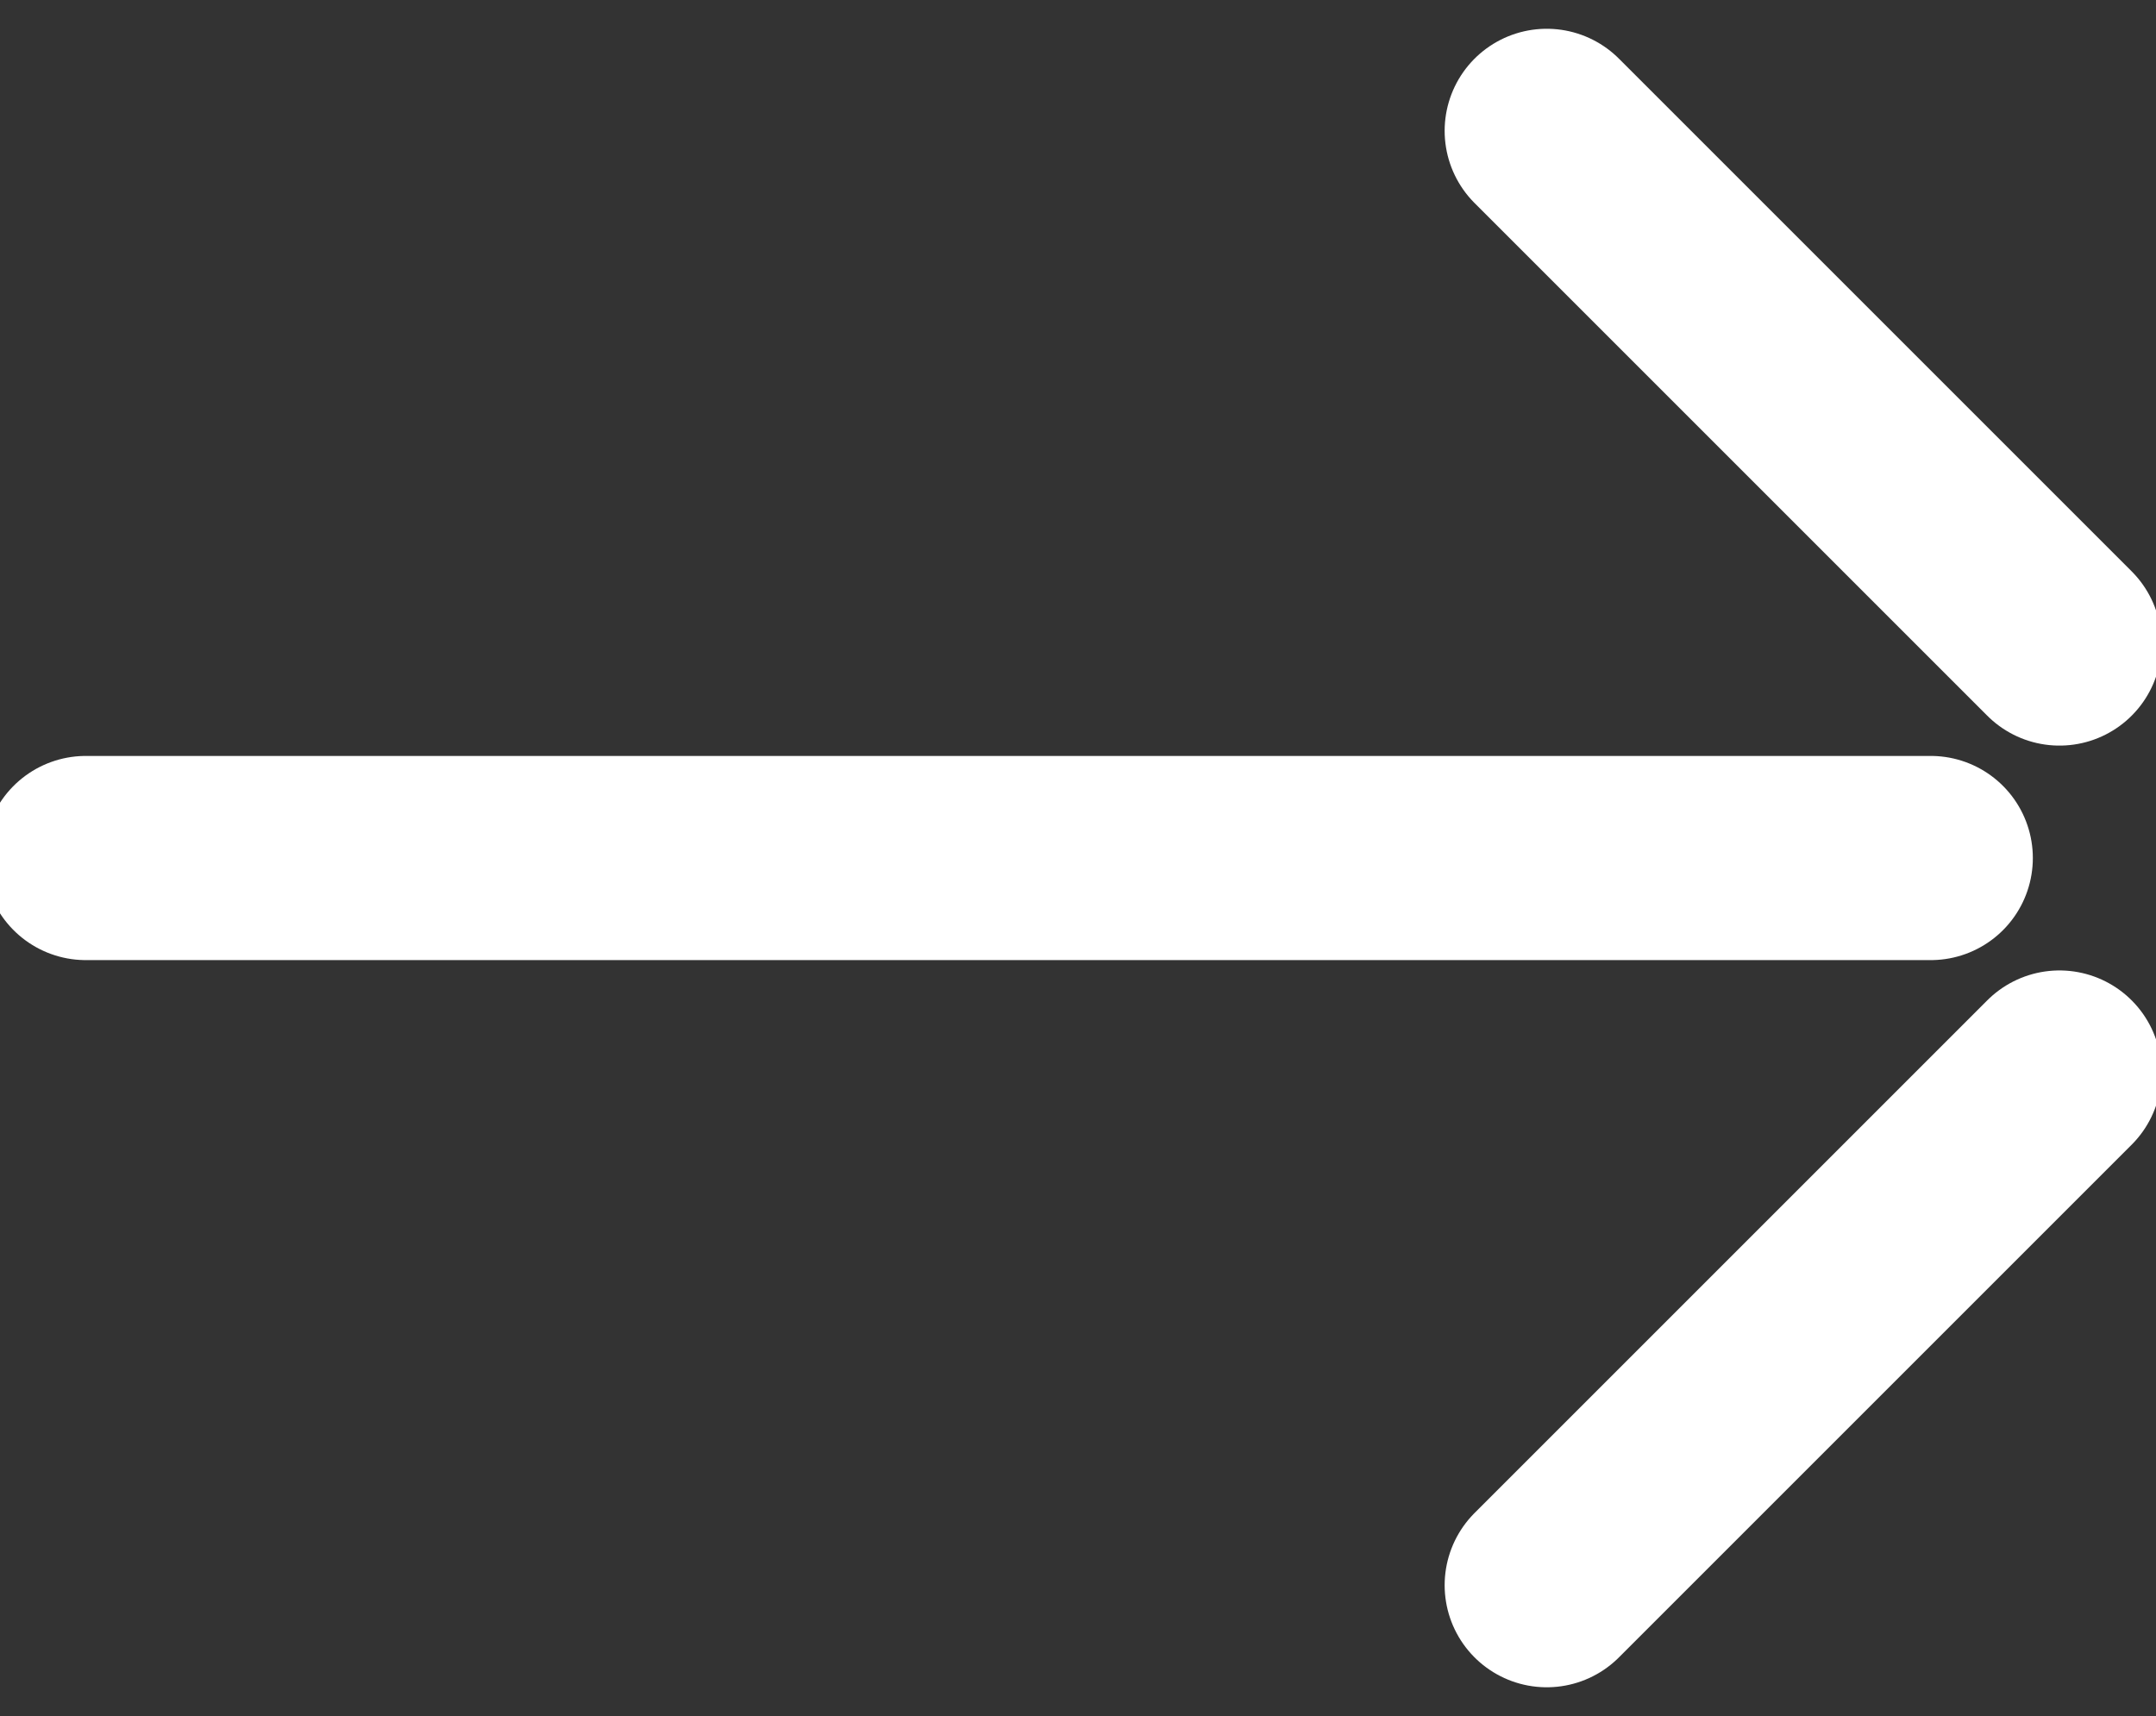
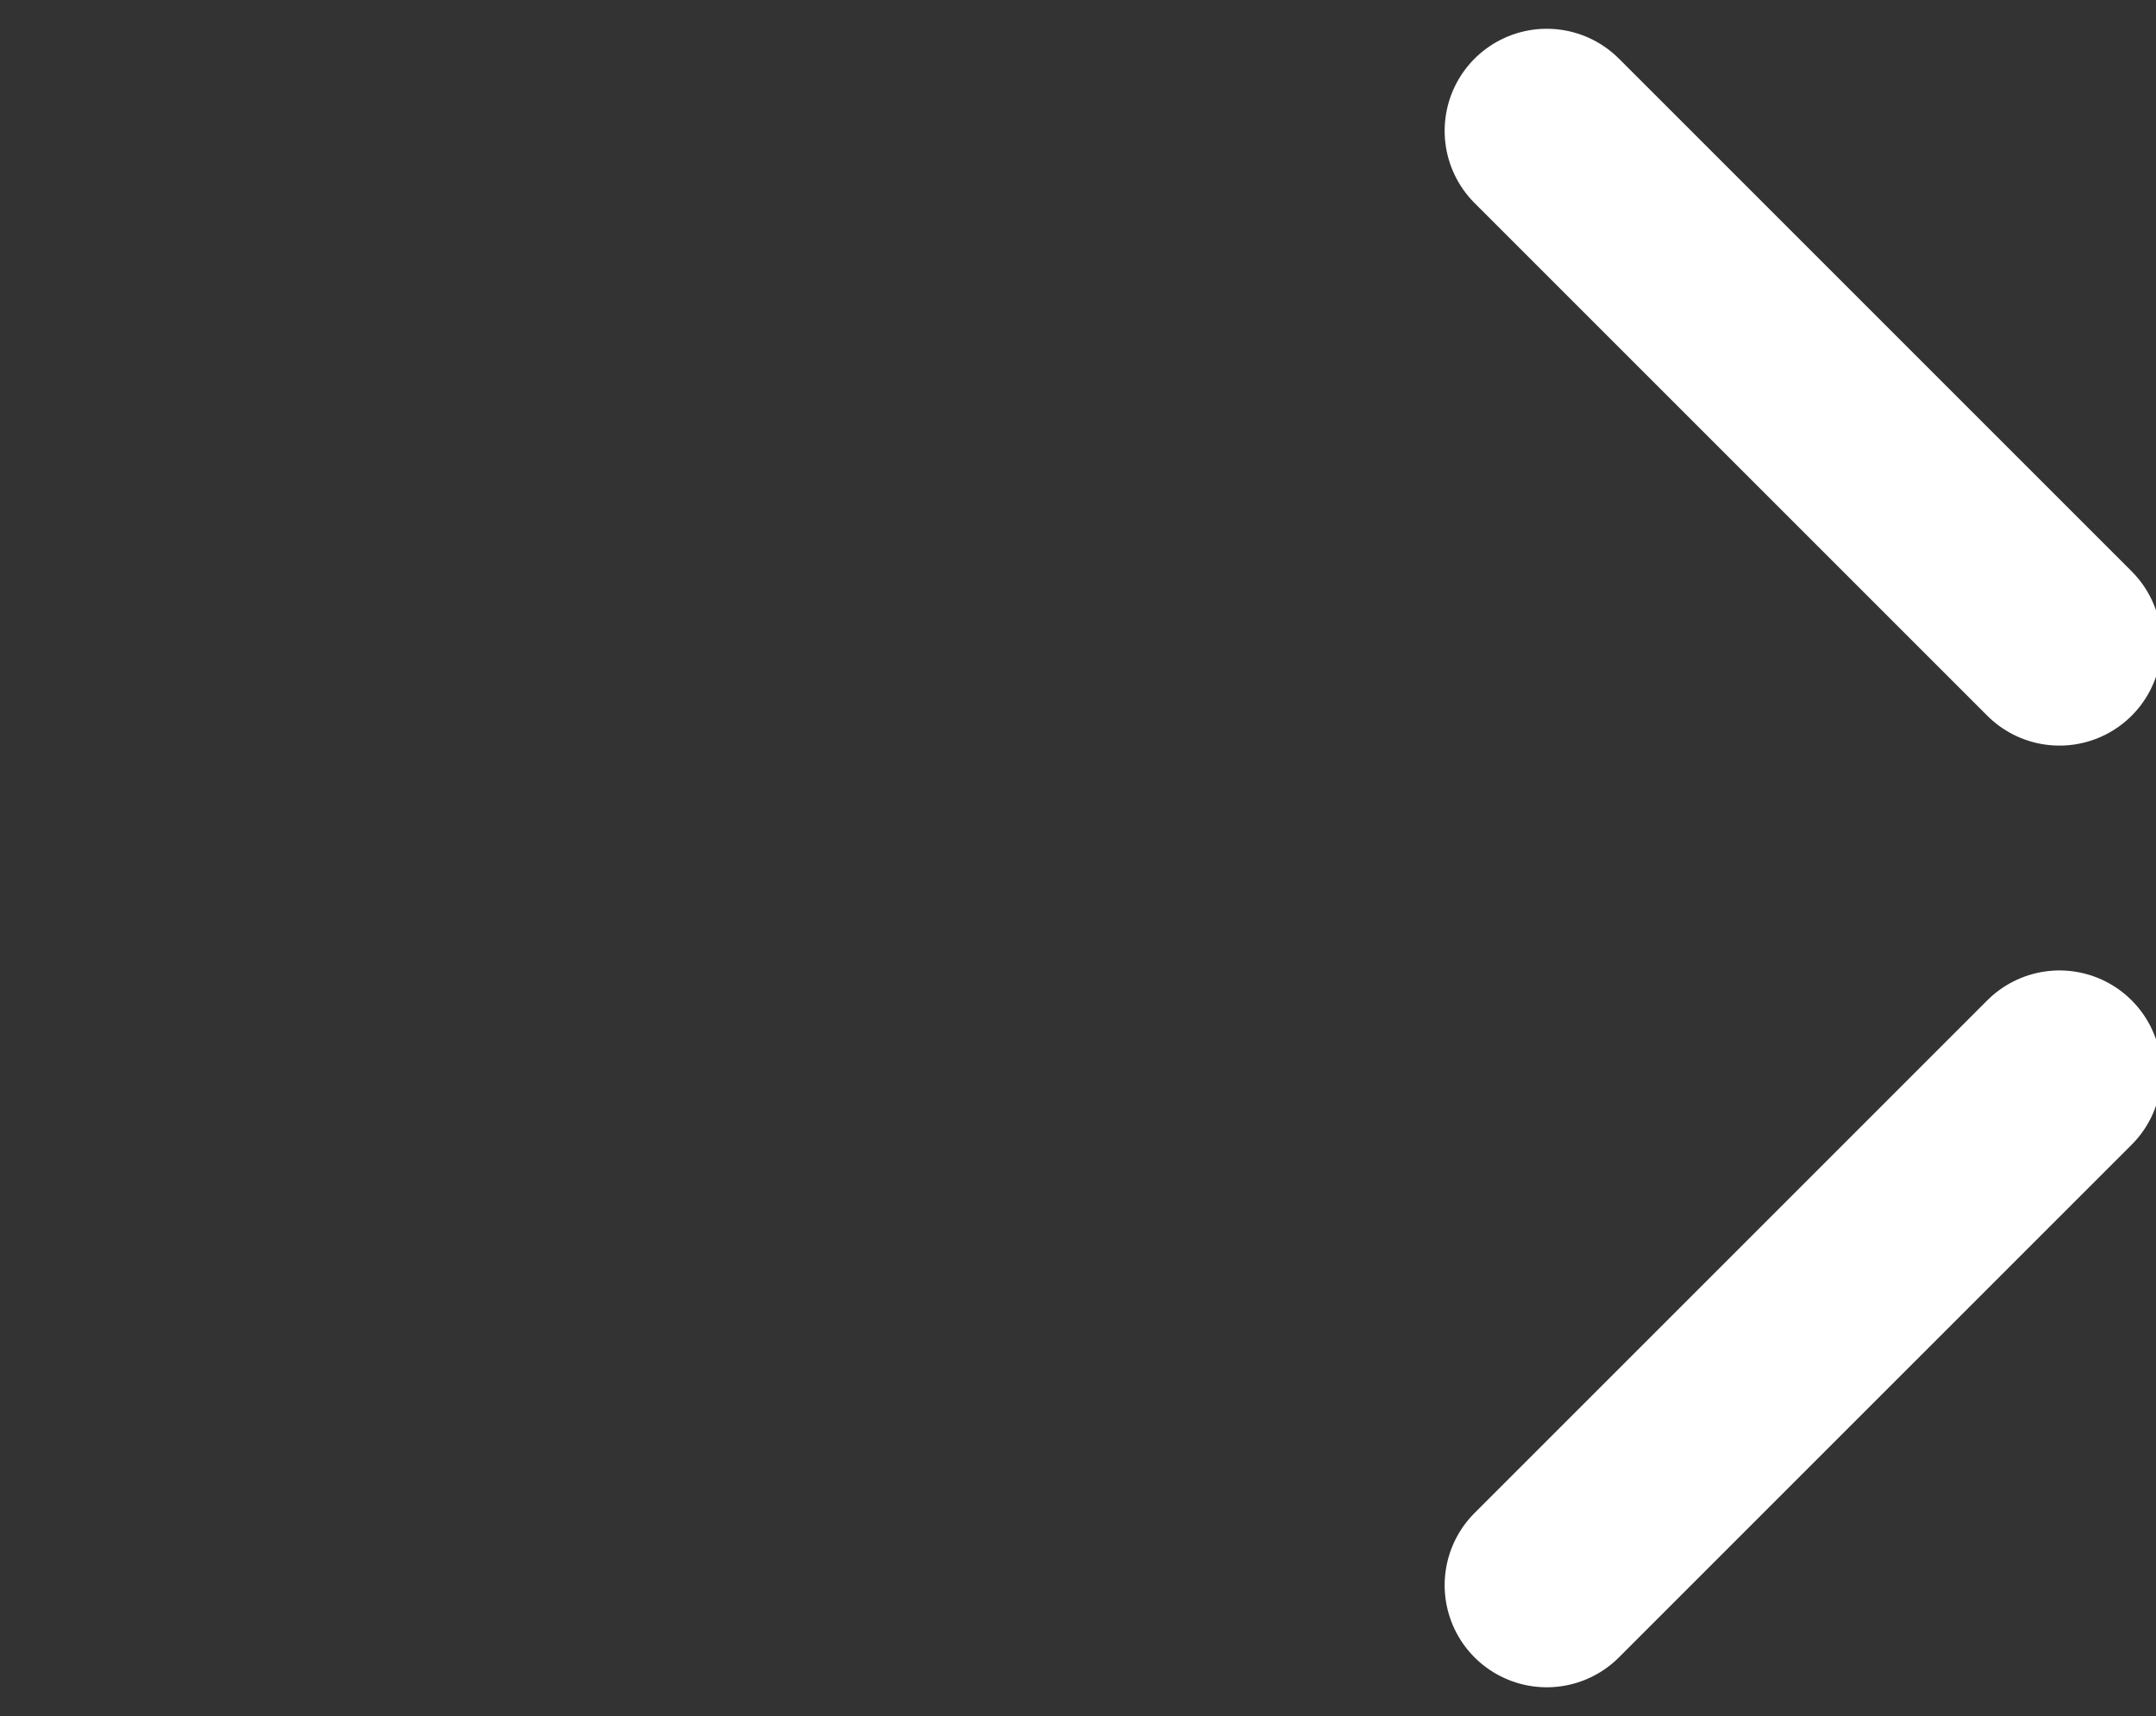
<svg xmlns="http://www.w3.org/2000/svg" version="1.1" id="Layer_1" x="0px" y="0px" viewBox="0 0 100.5 80" style="enable-background:new 0 0 100.5 80;" xml:space="preserve">
  <rect x="0" y="0" width="100.5" height="80" fill="#333333" stroke="none" />
  <style type="text/css">
	.st0{fill:none;stroke:#FFF;stroke-width:9.518;stroke-linecap:round;stroke-linejoin:round;}
</style>
-   <line class="st0" x1="4" y1="40" x2="90" y2="40" />
  <g>
    <line class="st0" x1="72.1" y1="6.1" x2="96" y2="30" />
    <line class="st0" x1="72.1" y1="73.9" x2="96" y2="50" />
  </g>
</svg>